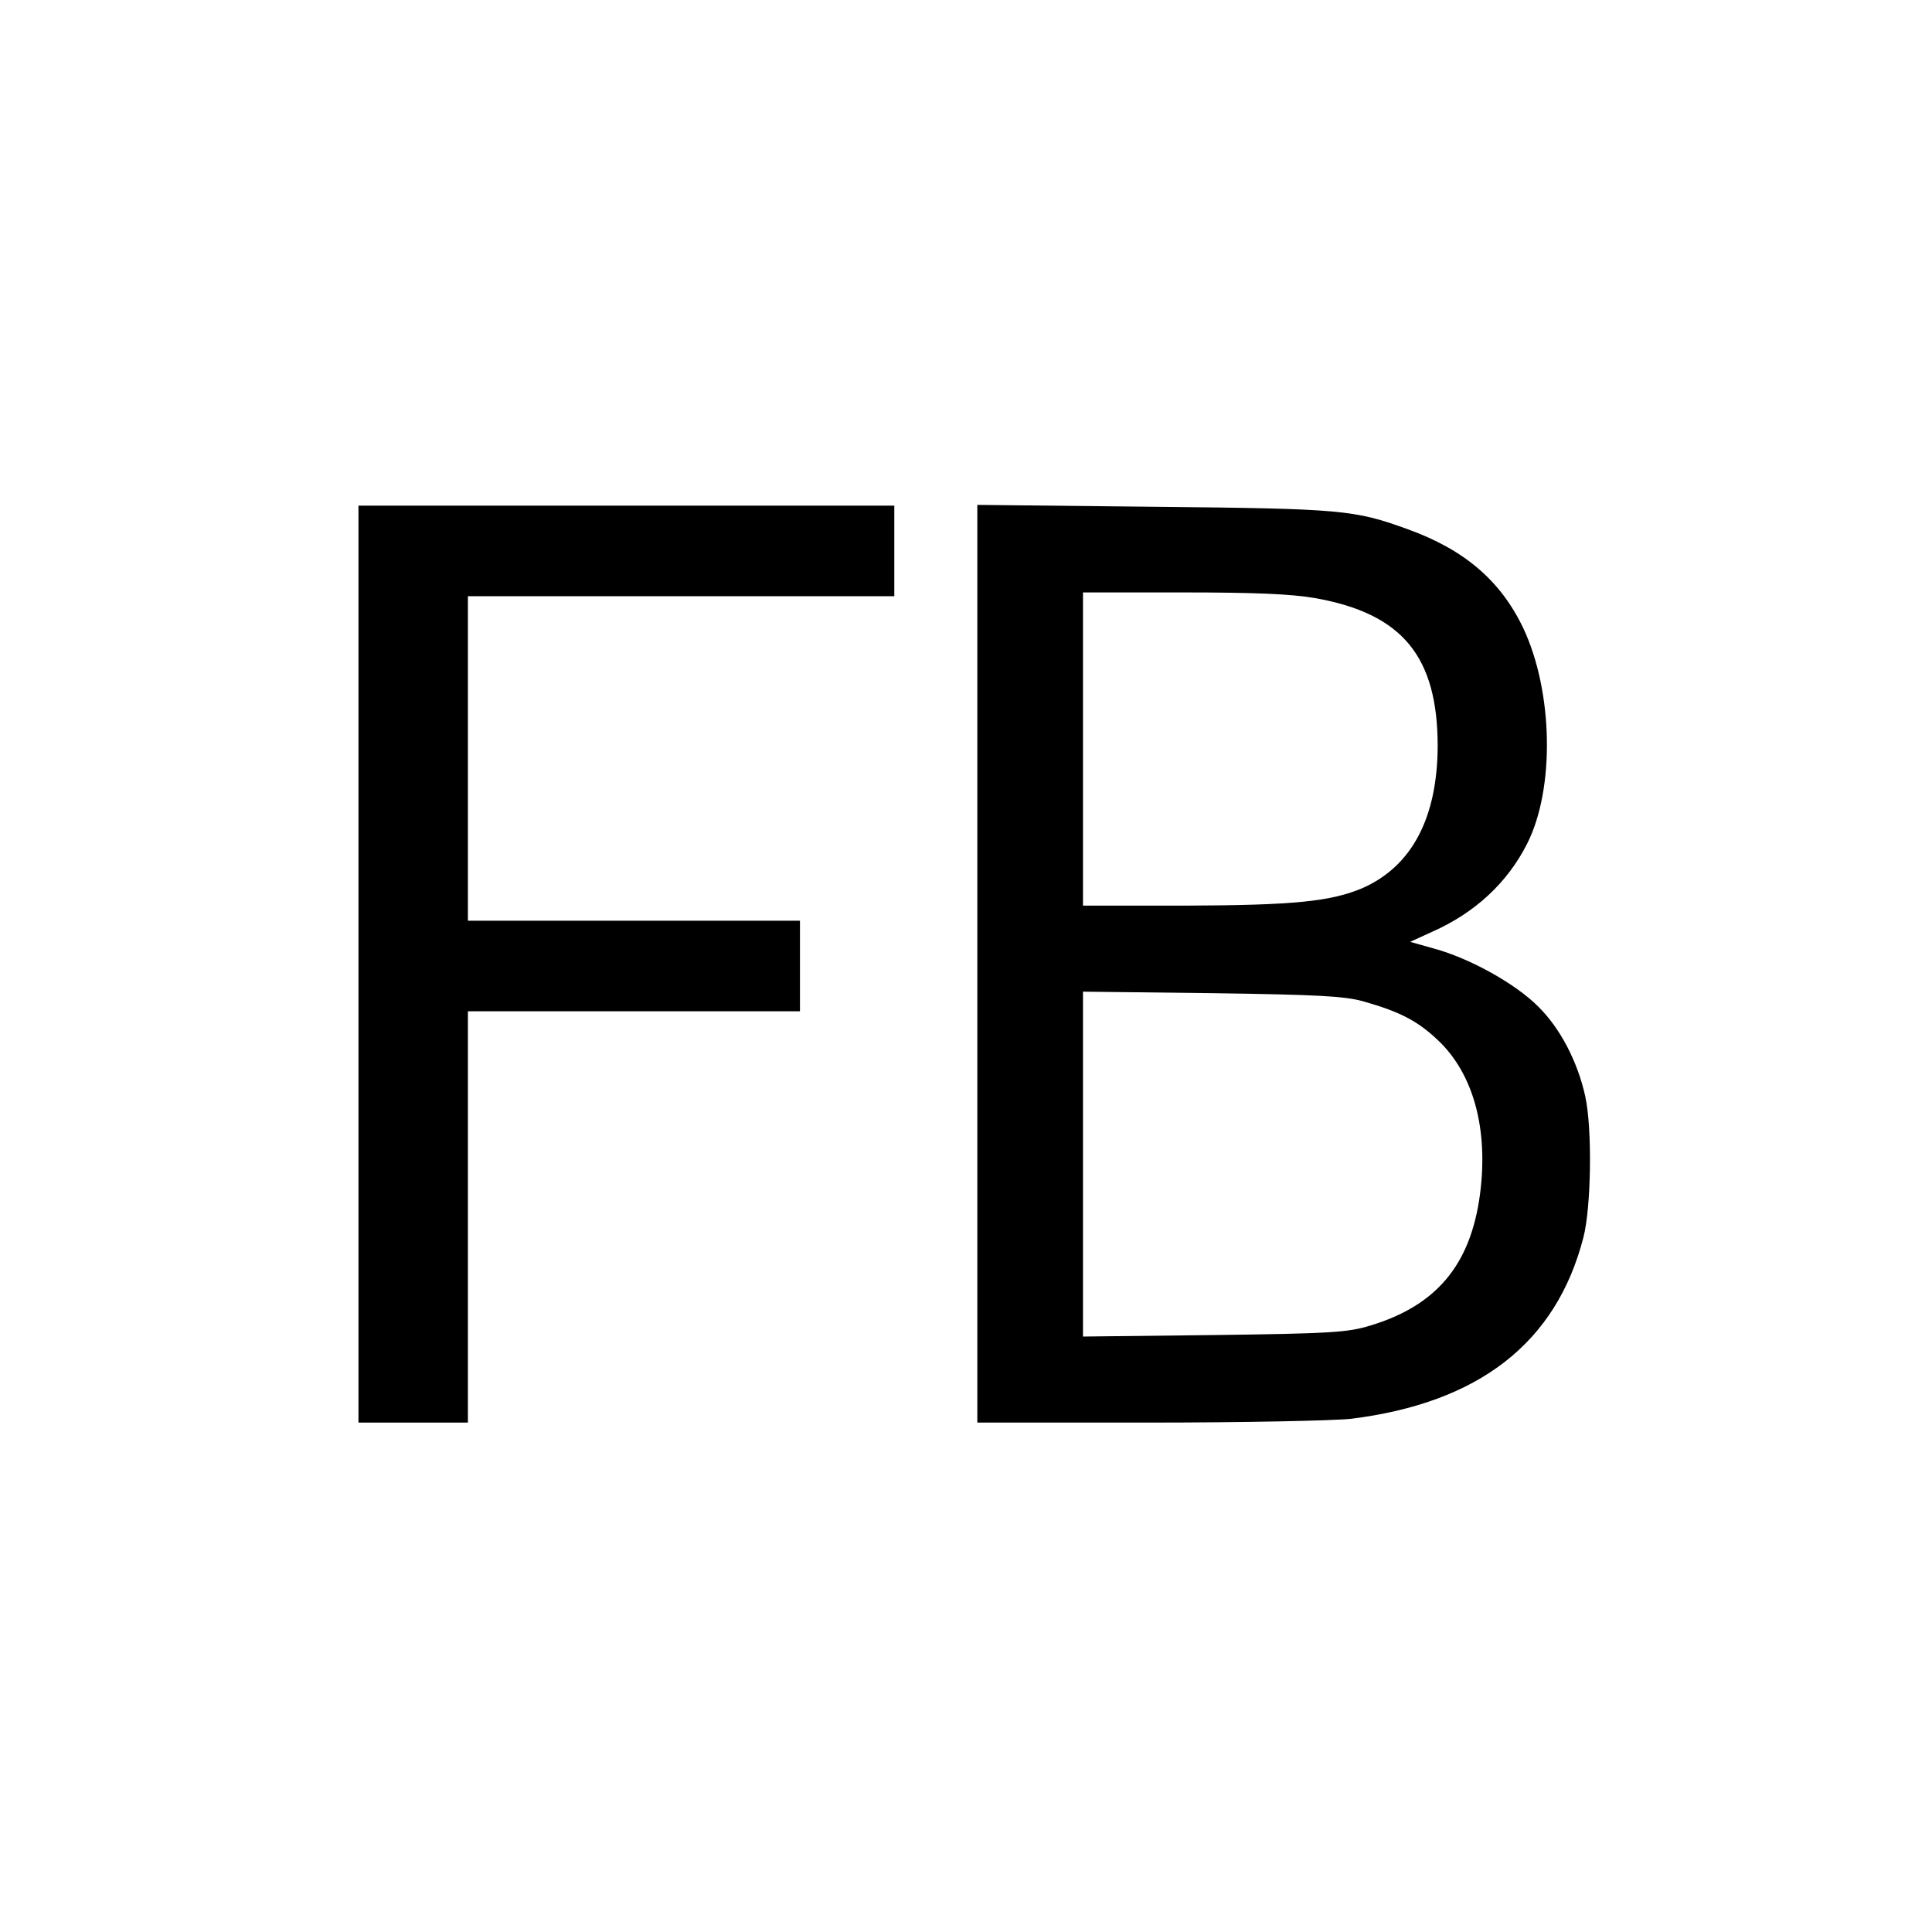
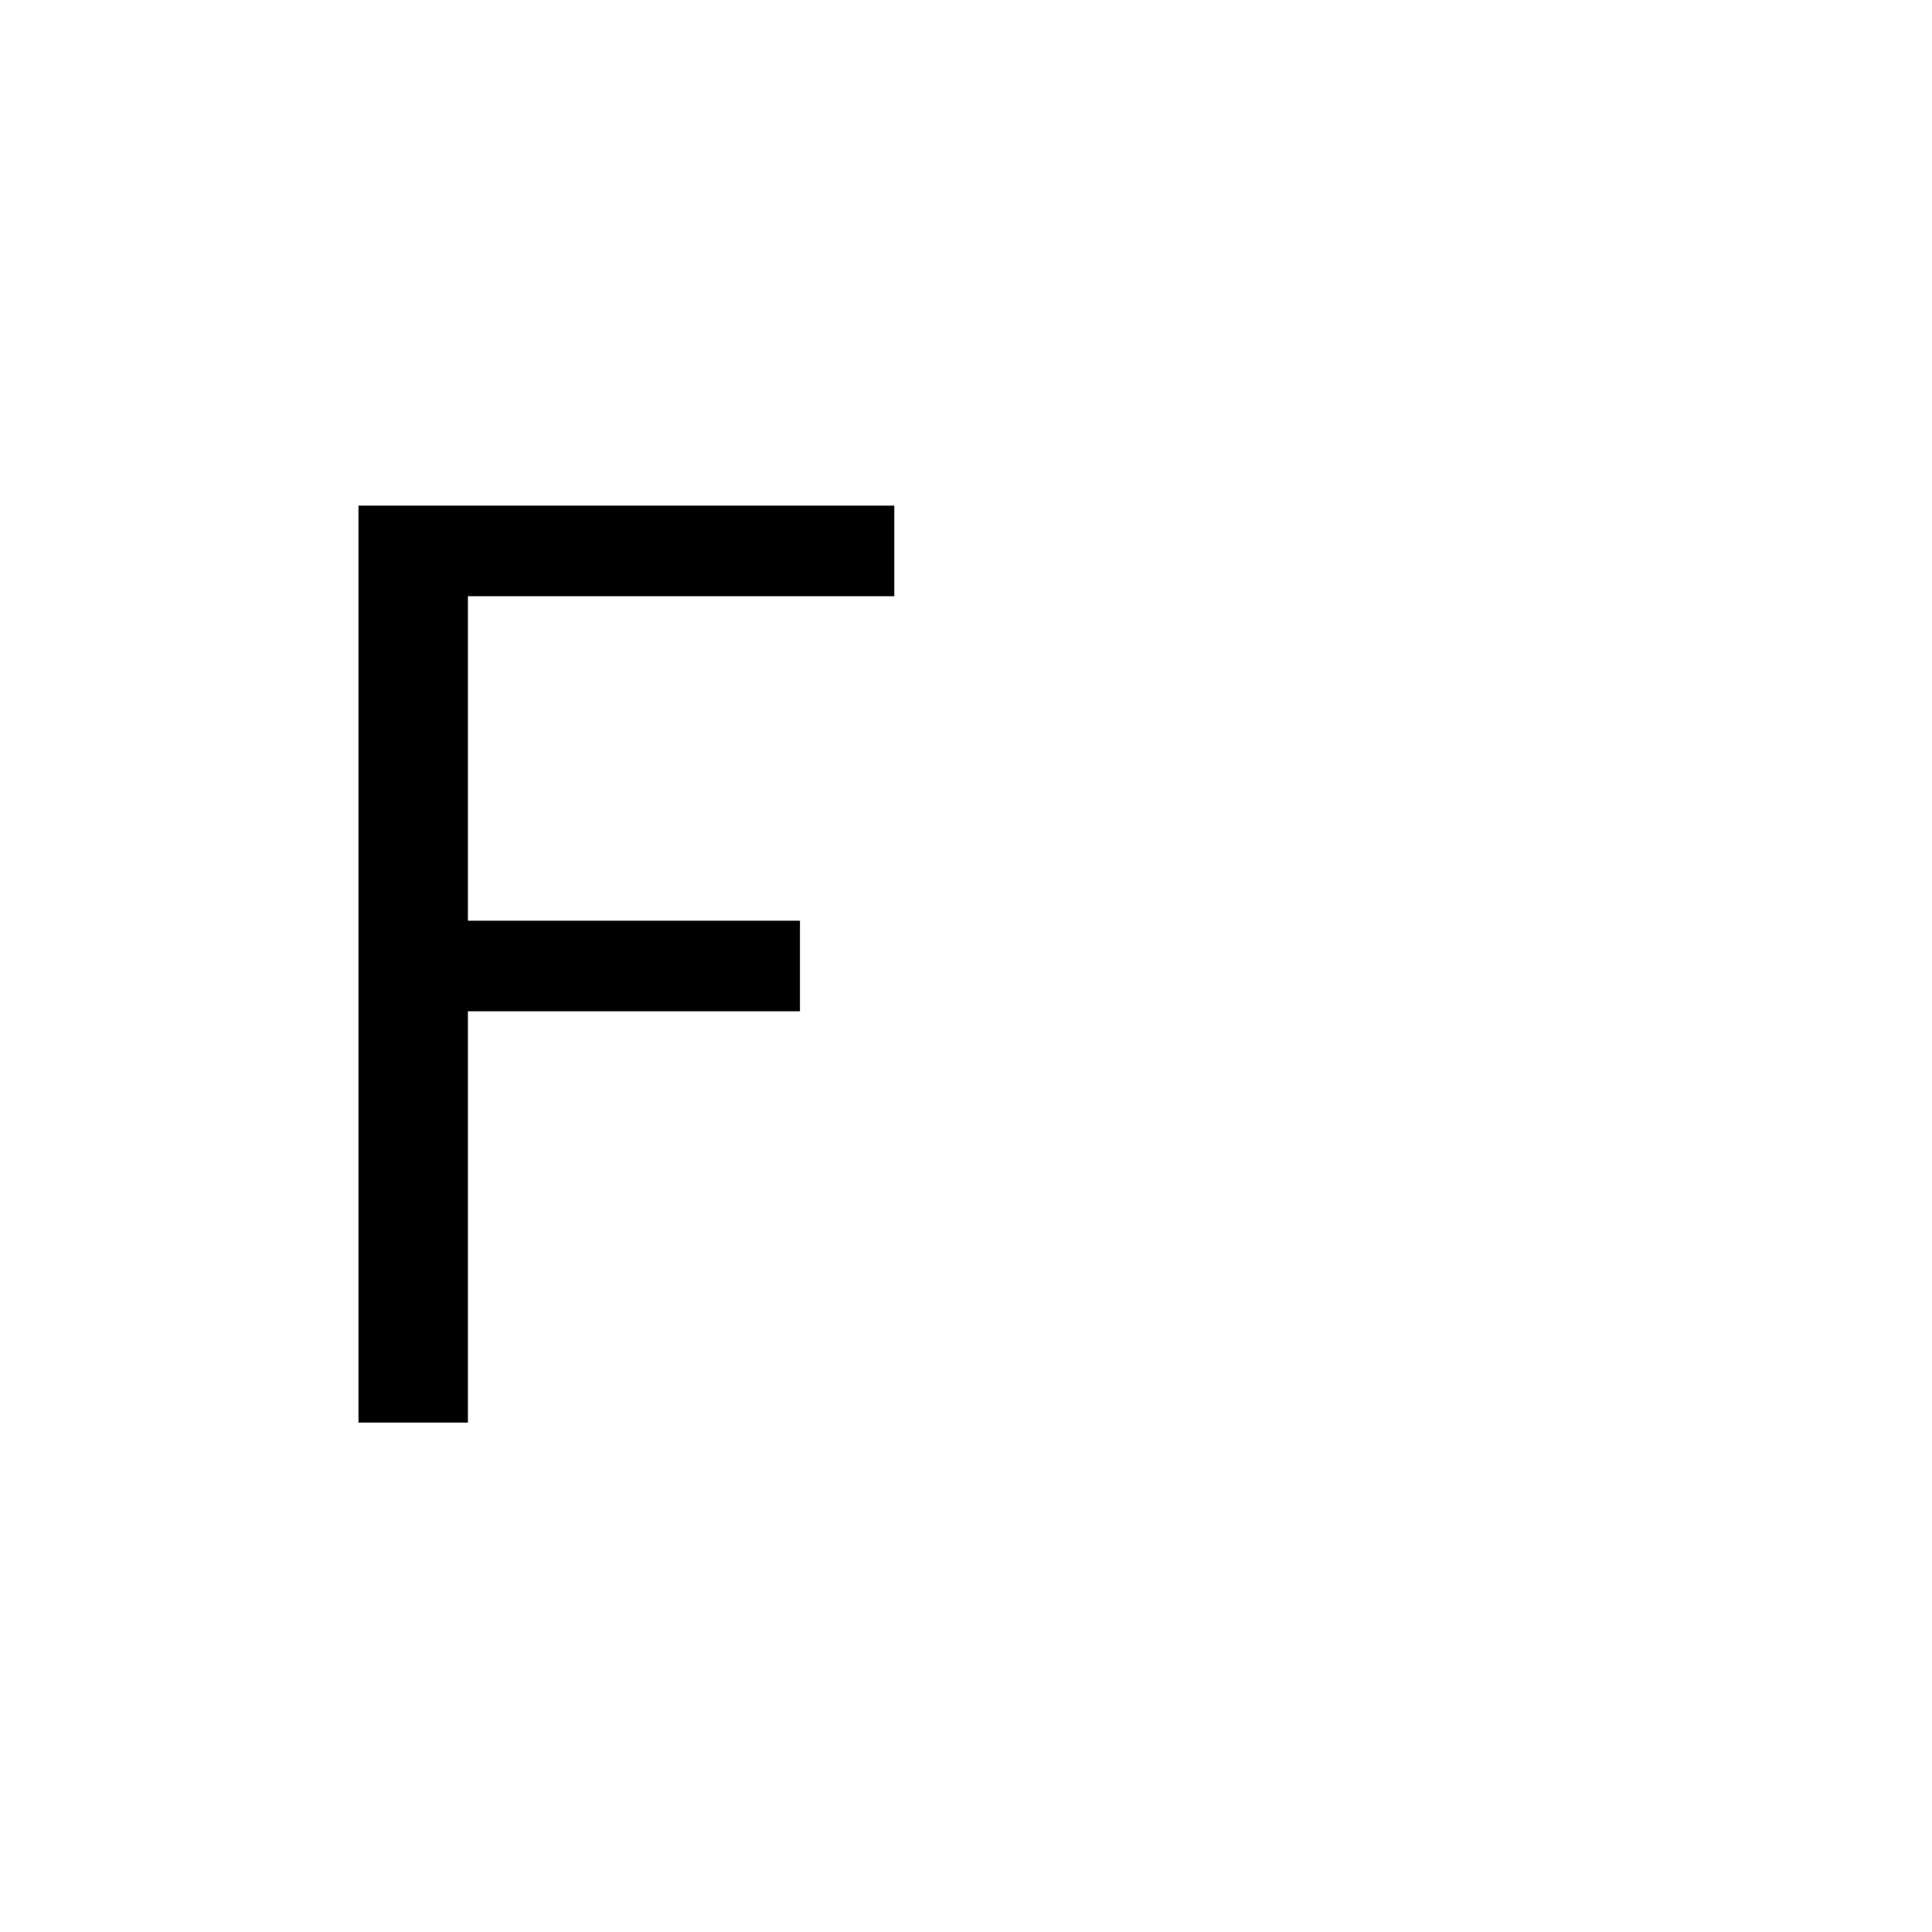
<svg xmlns="http://www.w3.org/2000/svg" version="1.0" width="512pt" height="512pt" viewBox="0 0 512 512" preserveAspectRatio="xMidYMid meet">
  <g transform="translate(0,512) scale(0.1,-0.1)" fill="#000000" stroke="none">
    <path d="M950 2565 l0 -1215 145 0 145 0 0 545 0 545 440 0 440 0 0 120 0 120 -440 0 -440 0 0 430 0 430 565 0 565 0 0 120 0 120 -710 0 -710 0 0 -1215z" />
-     <path d="M2590 2566 l0 -1216 453 0 c251 0 490 5 537 10 339 42 544 201 616 480 21 80 24 289 5 375 -20 91 -66 180 -125 238 -60 60 -180 127 -275 153 l-64 18 59 27 c113 50 199 130 251 233 74 146 69 403 -10 571 -60 126 -156 208 -305 262 -143 52 -174 55 -674 60 l-468 5 0 -1216z m895 969 c231 -41 325 -154 325 -393 -1 -189 -68 -317 -198 -375 -84 -36 -182 -46 -469 -47 l-273 0 0 415 0 415 264 0 c191 0 287 -4 351 -15z m129 -1069 c95 -27 142 -51 196 -102 95 -89 135 -237 112 -410 -25 -186 -115 -294 -291 -347 -59 -18 -102 -21 -413 -25 l-348 -4 0 457 0 457 343 -4 c282 -4 352 -8 401 -22z" />
  </g>
</svg>